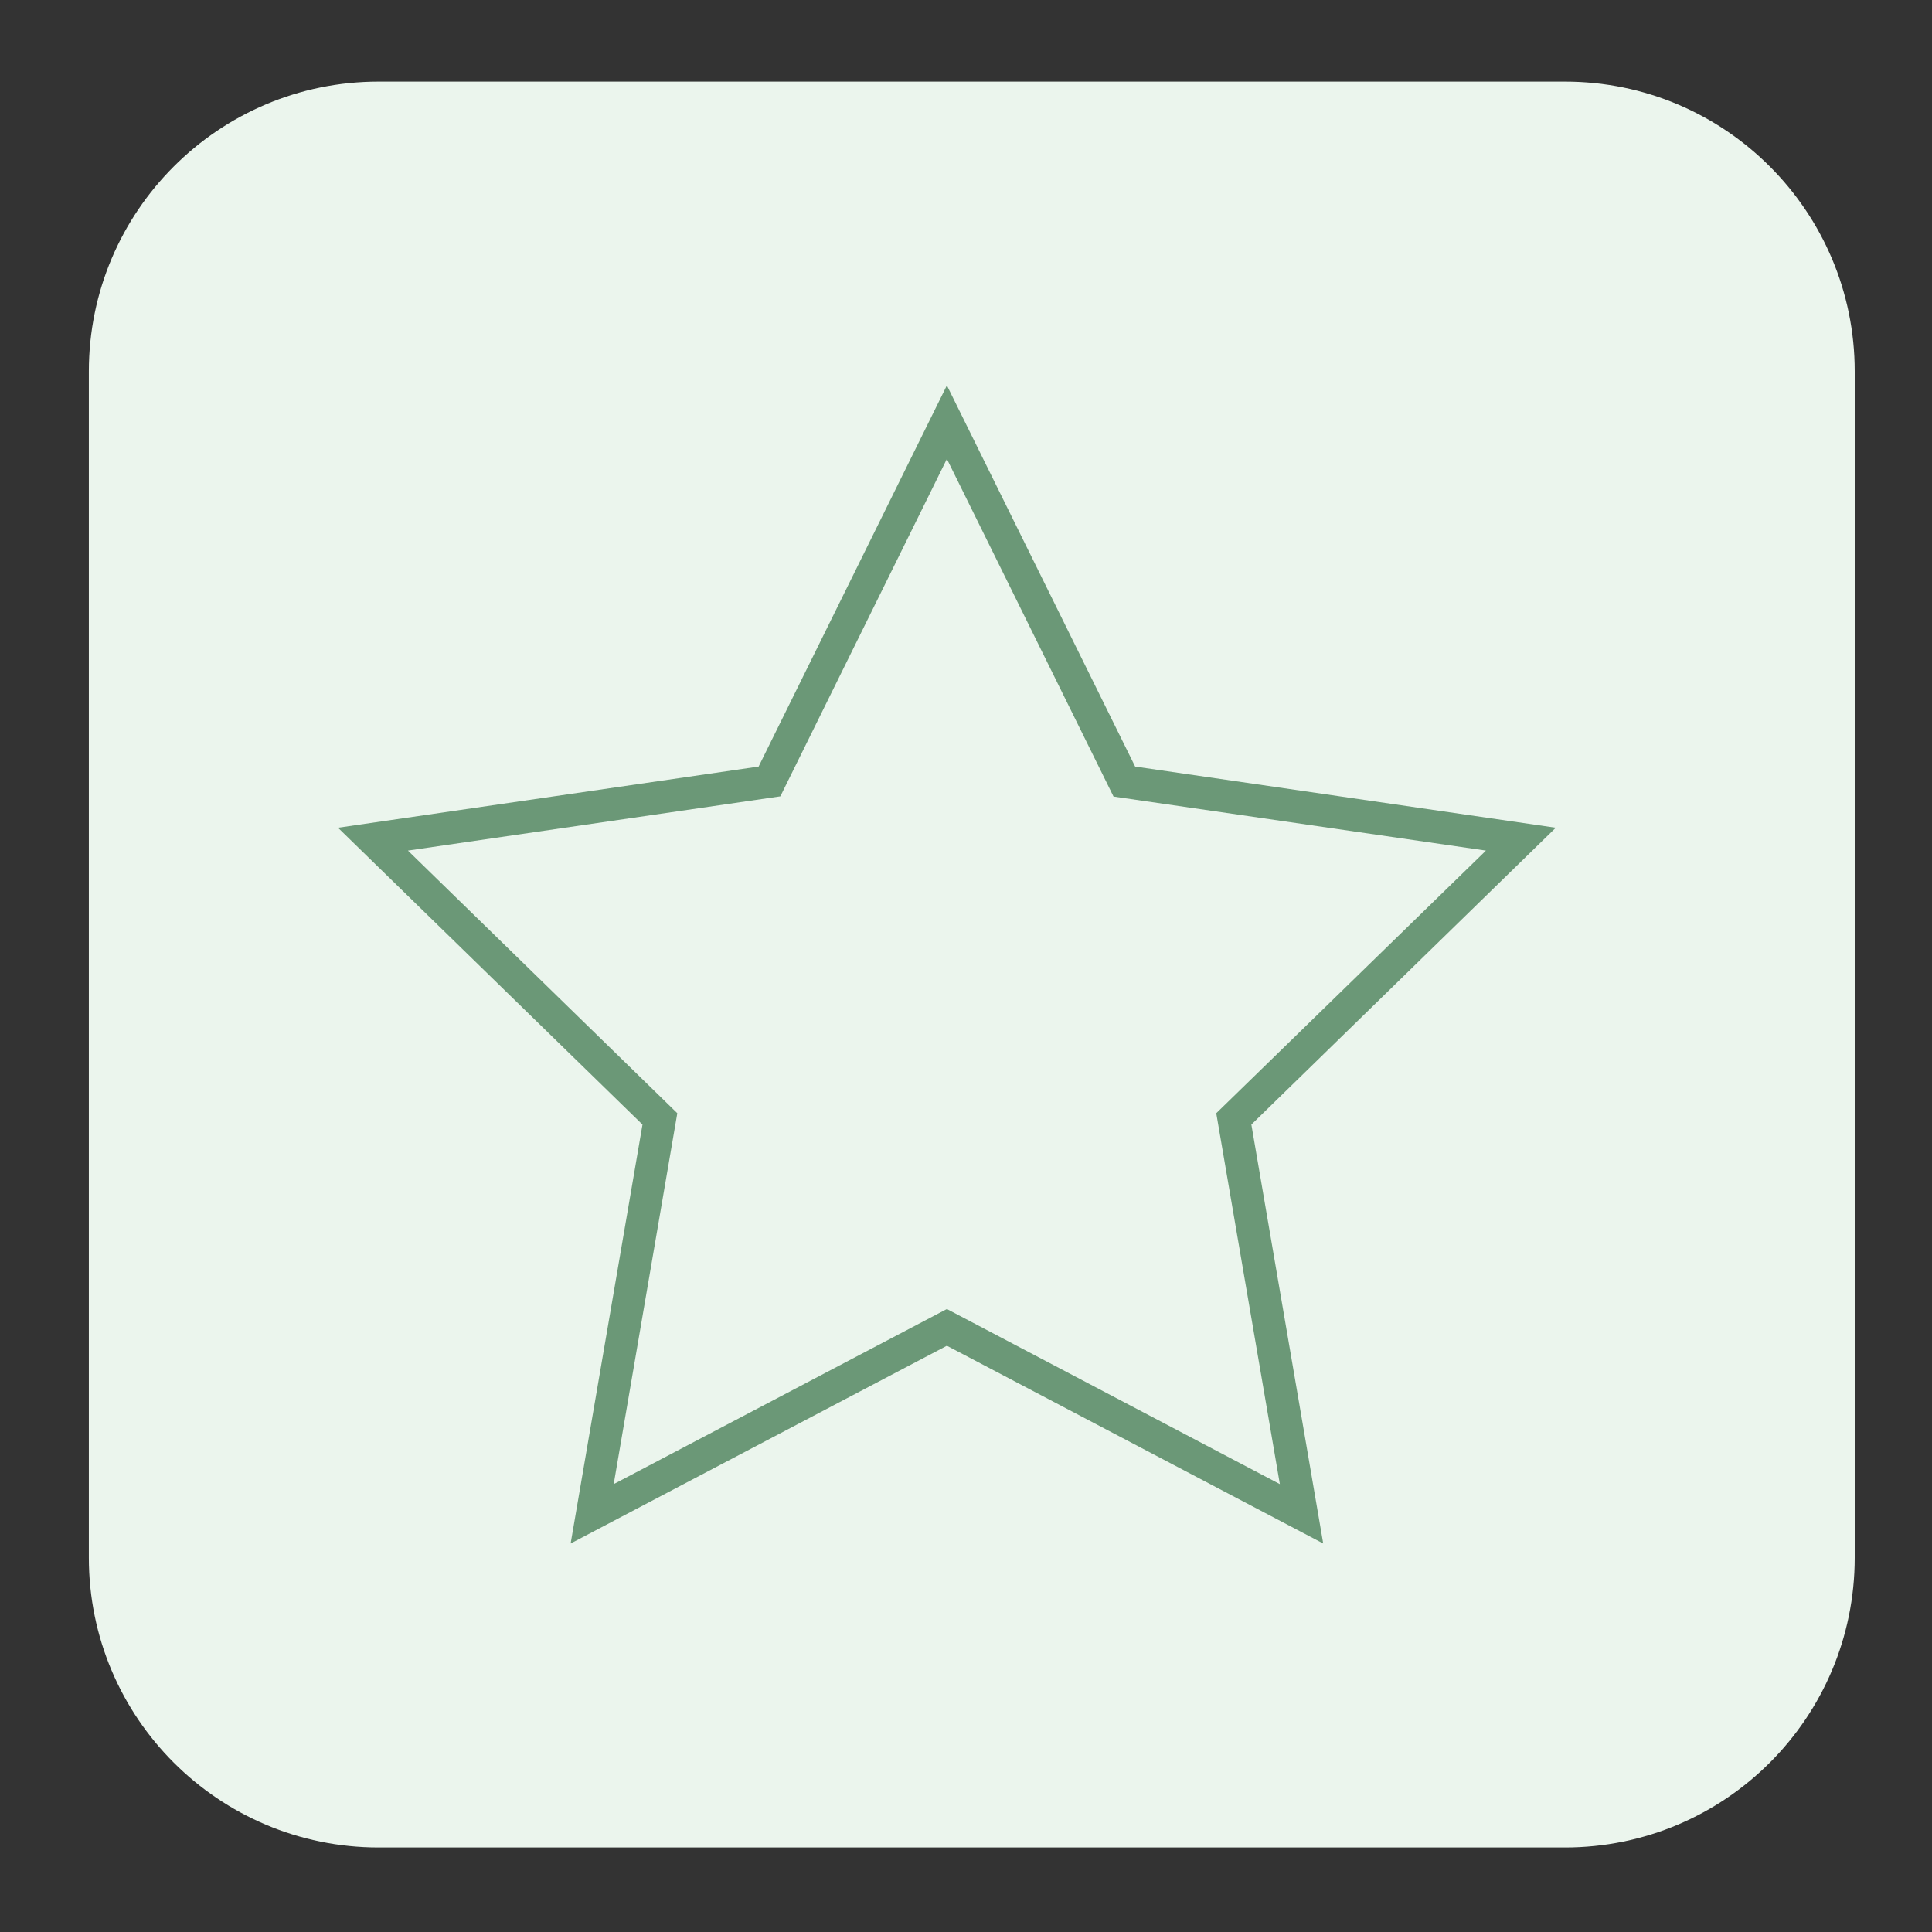
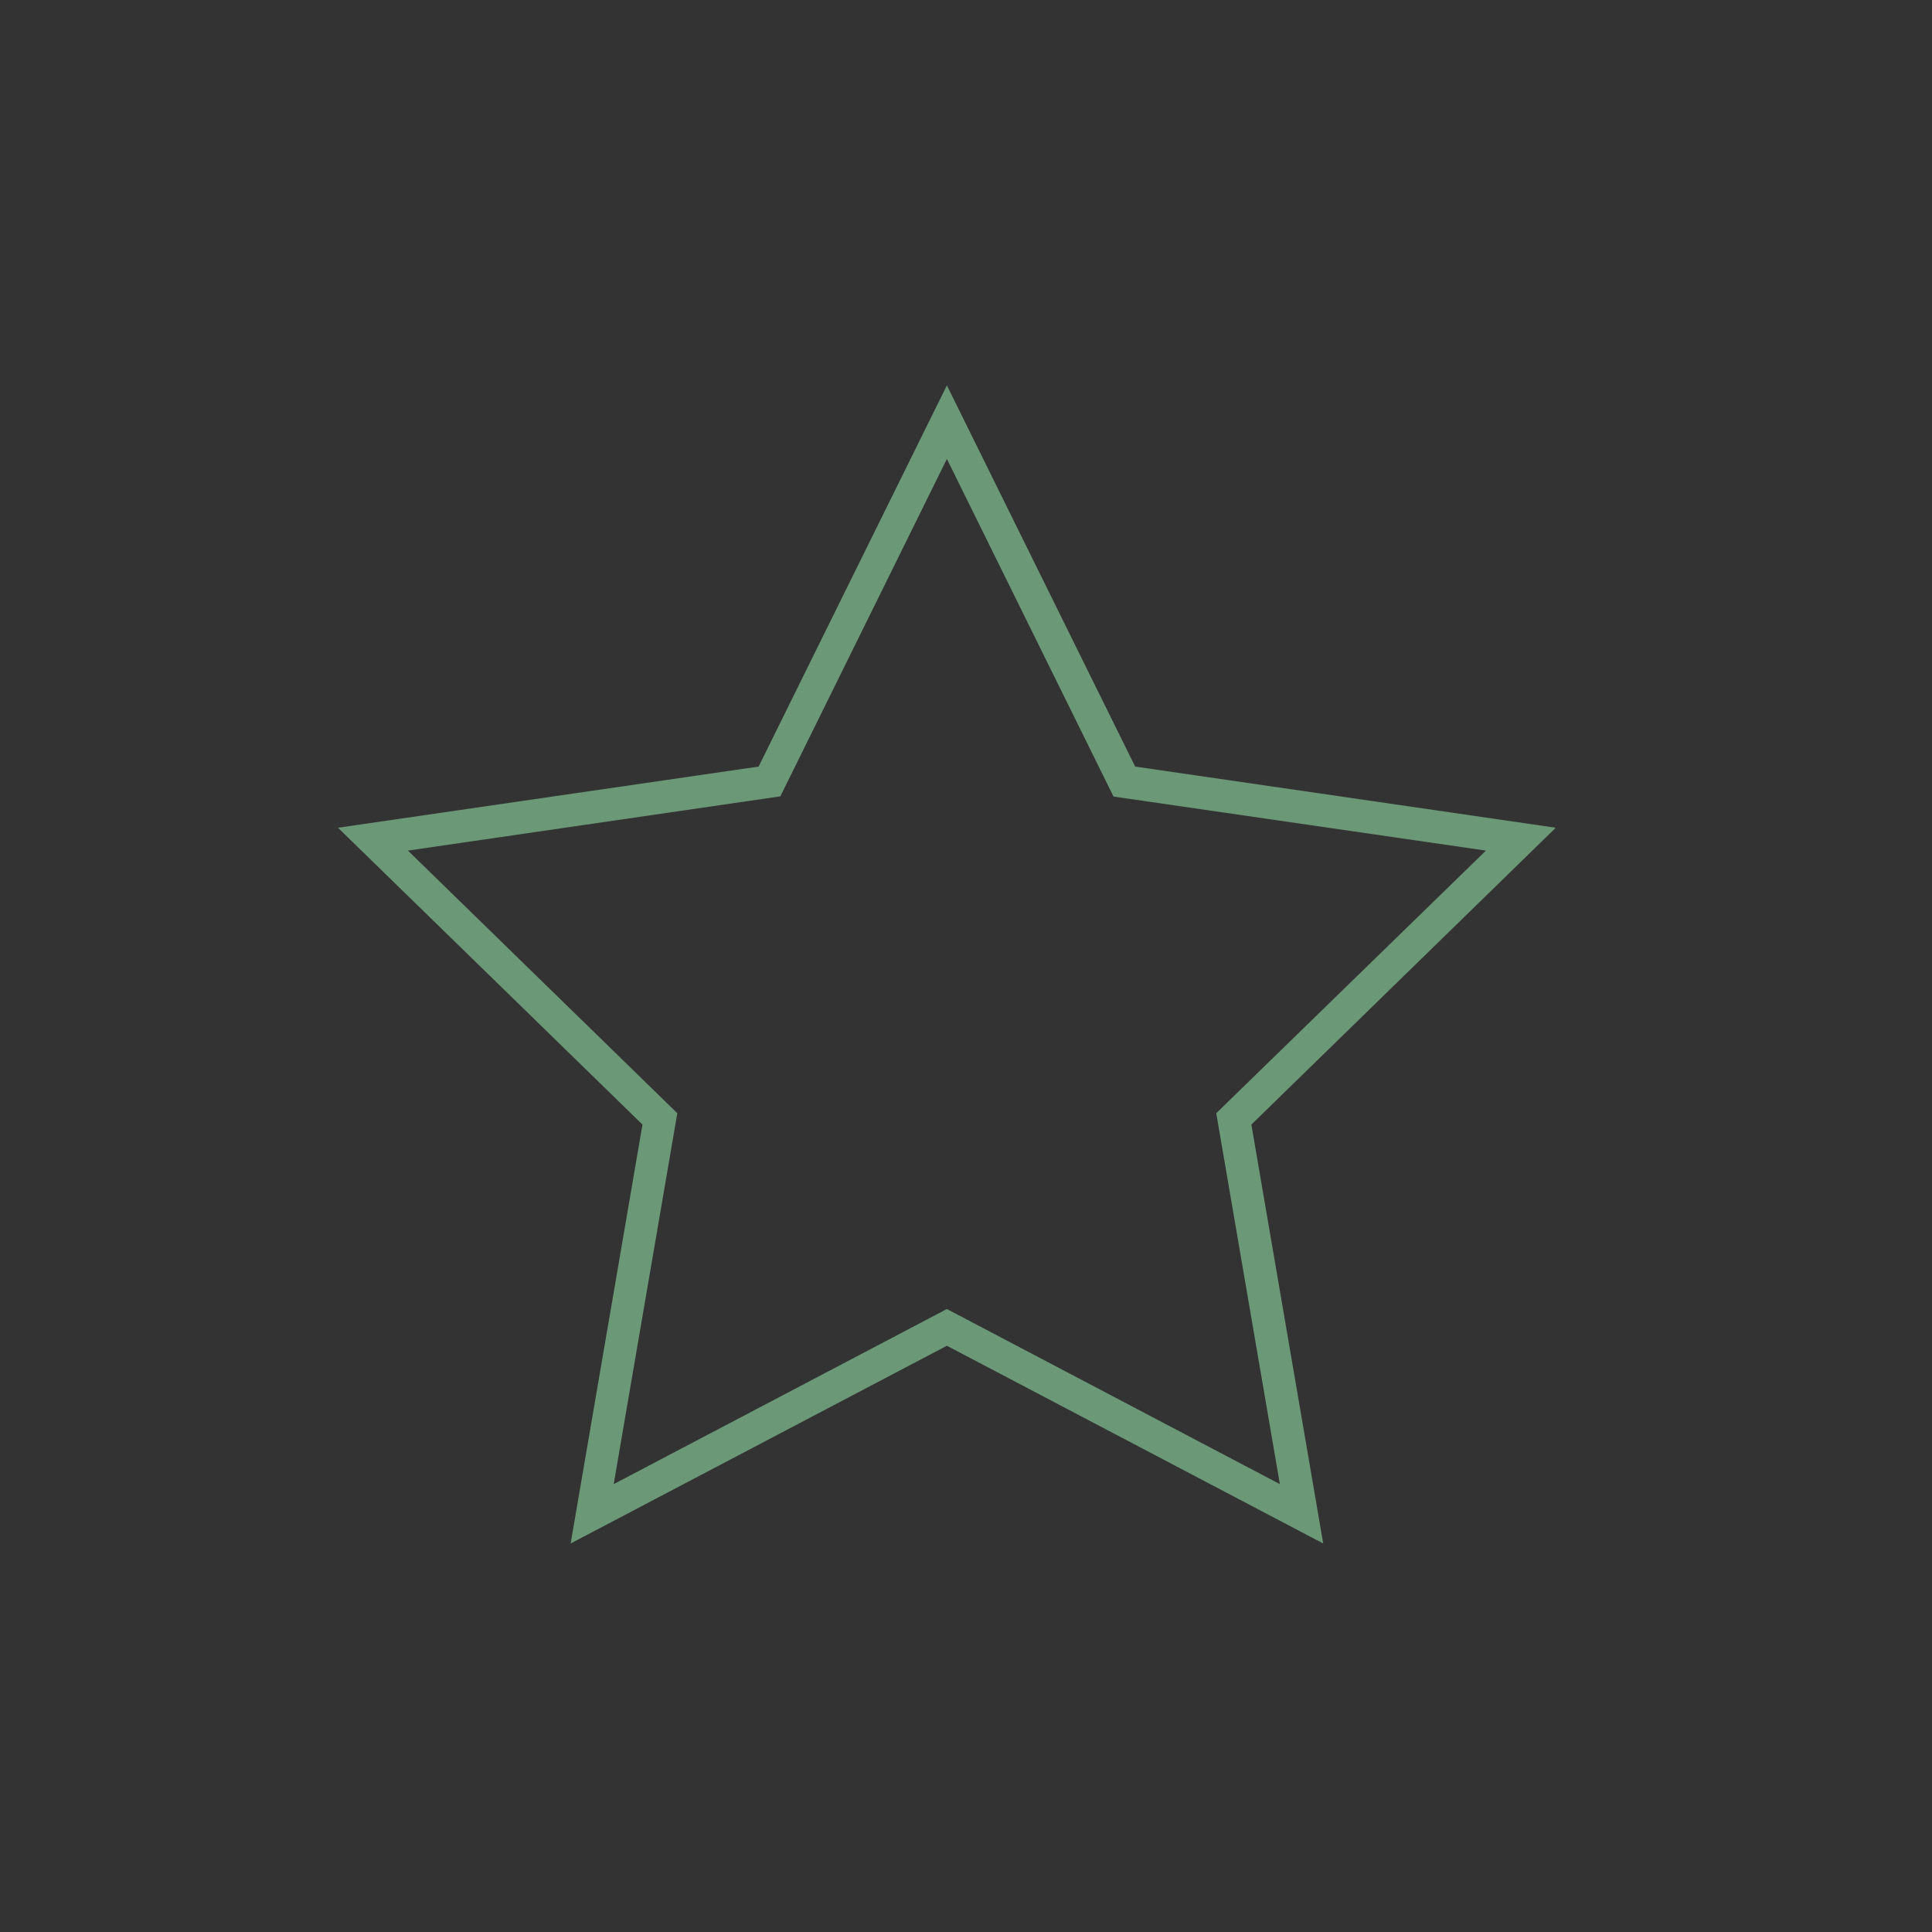
<svg xmlns="http://www.w3.org/2000/svg" width="100" zoomAndPan="magnify" viewBox="0 0 75 75" height="100" preserveAspectRatio="xMidYMid meet" version="1.0">
  <rect x="0" y="0" width="75" height="75" fill="#333333" stroke="none" />
  <defs>
    <clipPath id="11b47e6037">
      <path d="M 3.449 3.168 L 72 3.168 L 72 71.719 L 3.449 71.719 Z M 3.449 3.168 " clip-rule="nonzero" />
    </clipPath>
    <clipPath id="6de07345c8">
      <path d="M 14.699 3.168 L 60.75 3.168 C 66.965 3.168 72 8.207 72 14.418 L 72 60.469 C 72 66.684 66.965 71.719 60.75 71.719 L 14.699 71.719 C 8.488 71.719 3.449 66.684 3.449 60.469 L 3.449 14.418 C 3.449 8.207 8.488 3.168 14.699 3.168 Z M 14.699 3.168 " clip-rule="nonzero" />
    </clipPath>
    <clipPath id="4437e26b8e">
      <path d="M 13.121 14.93 L 60.371 14.93 L 60.371 59.93 L 13.121 59.93 Z M 13.121 14.93 " clip-rule="nonzero" />
    </clipPath>
  </defs>
  <g clip-path="url(#11b47e6037)">
    <g clip-path="url(#6de07345c8)">
-       <path fill="#ebf5ed" d="M 3.449 3.168 L 72 3.168 L 72 71.719 L 3.449 71.719 Z M 3.449 3.168 " fill-opacity="1" fill-rule="nonzero" />
-     </g>
+       </g>
  </g>
  <g clip-path="url(#4437e26b8e)">
    <path fill="#6b9877" d="M 51.367 59.918 L 36.758 52.242 L 22.152 59.918 L 24.941 43.656 L 13.121 32.133 L 29.449 29.758 L 36.758 14.961 L 44.066 29.758 L 60.395 32.133 L 48.578 43.656 Z M 15.836 33.02 L 26.293 43.215 L 23.824 57.613 L 36.758 50.816 L 49.684 57.613 L 47.215 43.215 L 57.684 33.02 L 43.227 30.922 L 36.758 17.816 L 30.293 30.914 Z M 15.836 33.02 " fill-opacity="1" fill-rule="nonzero" />
  </g>
</svg>